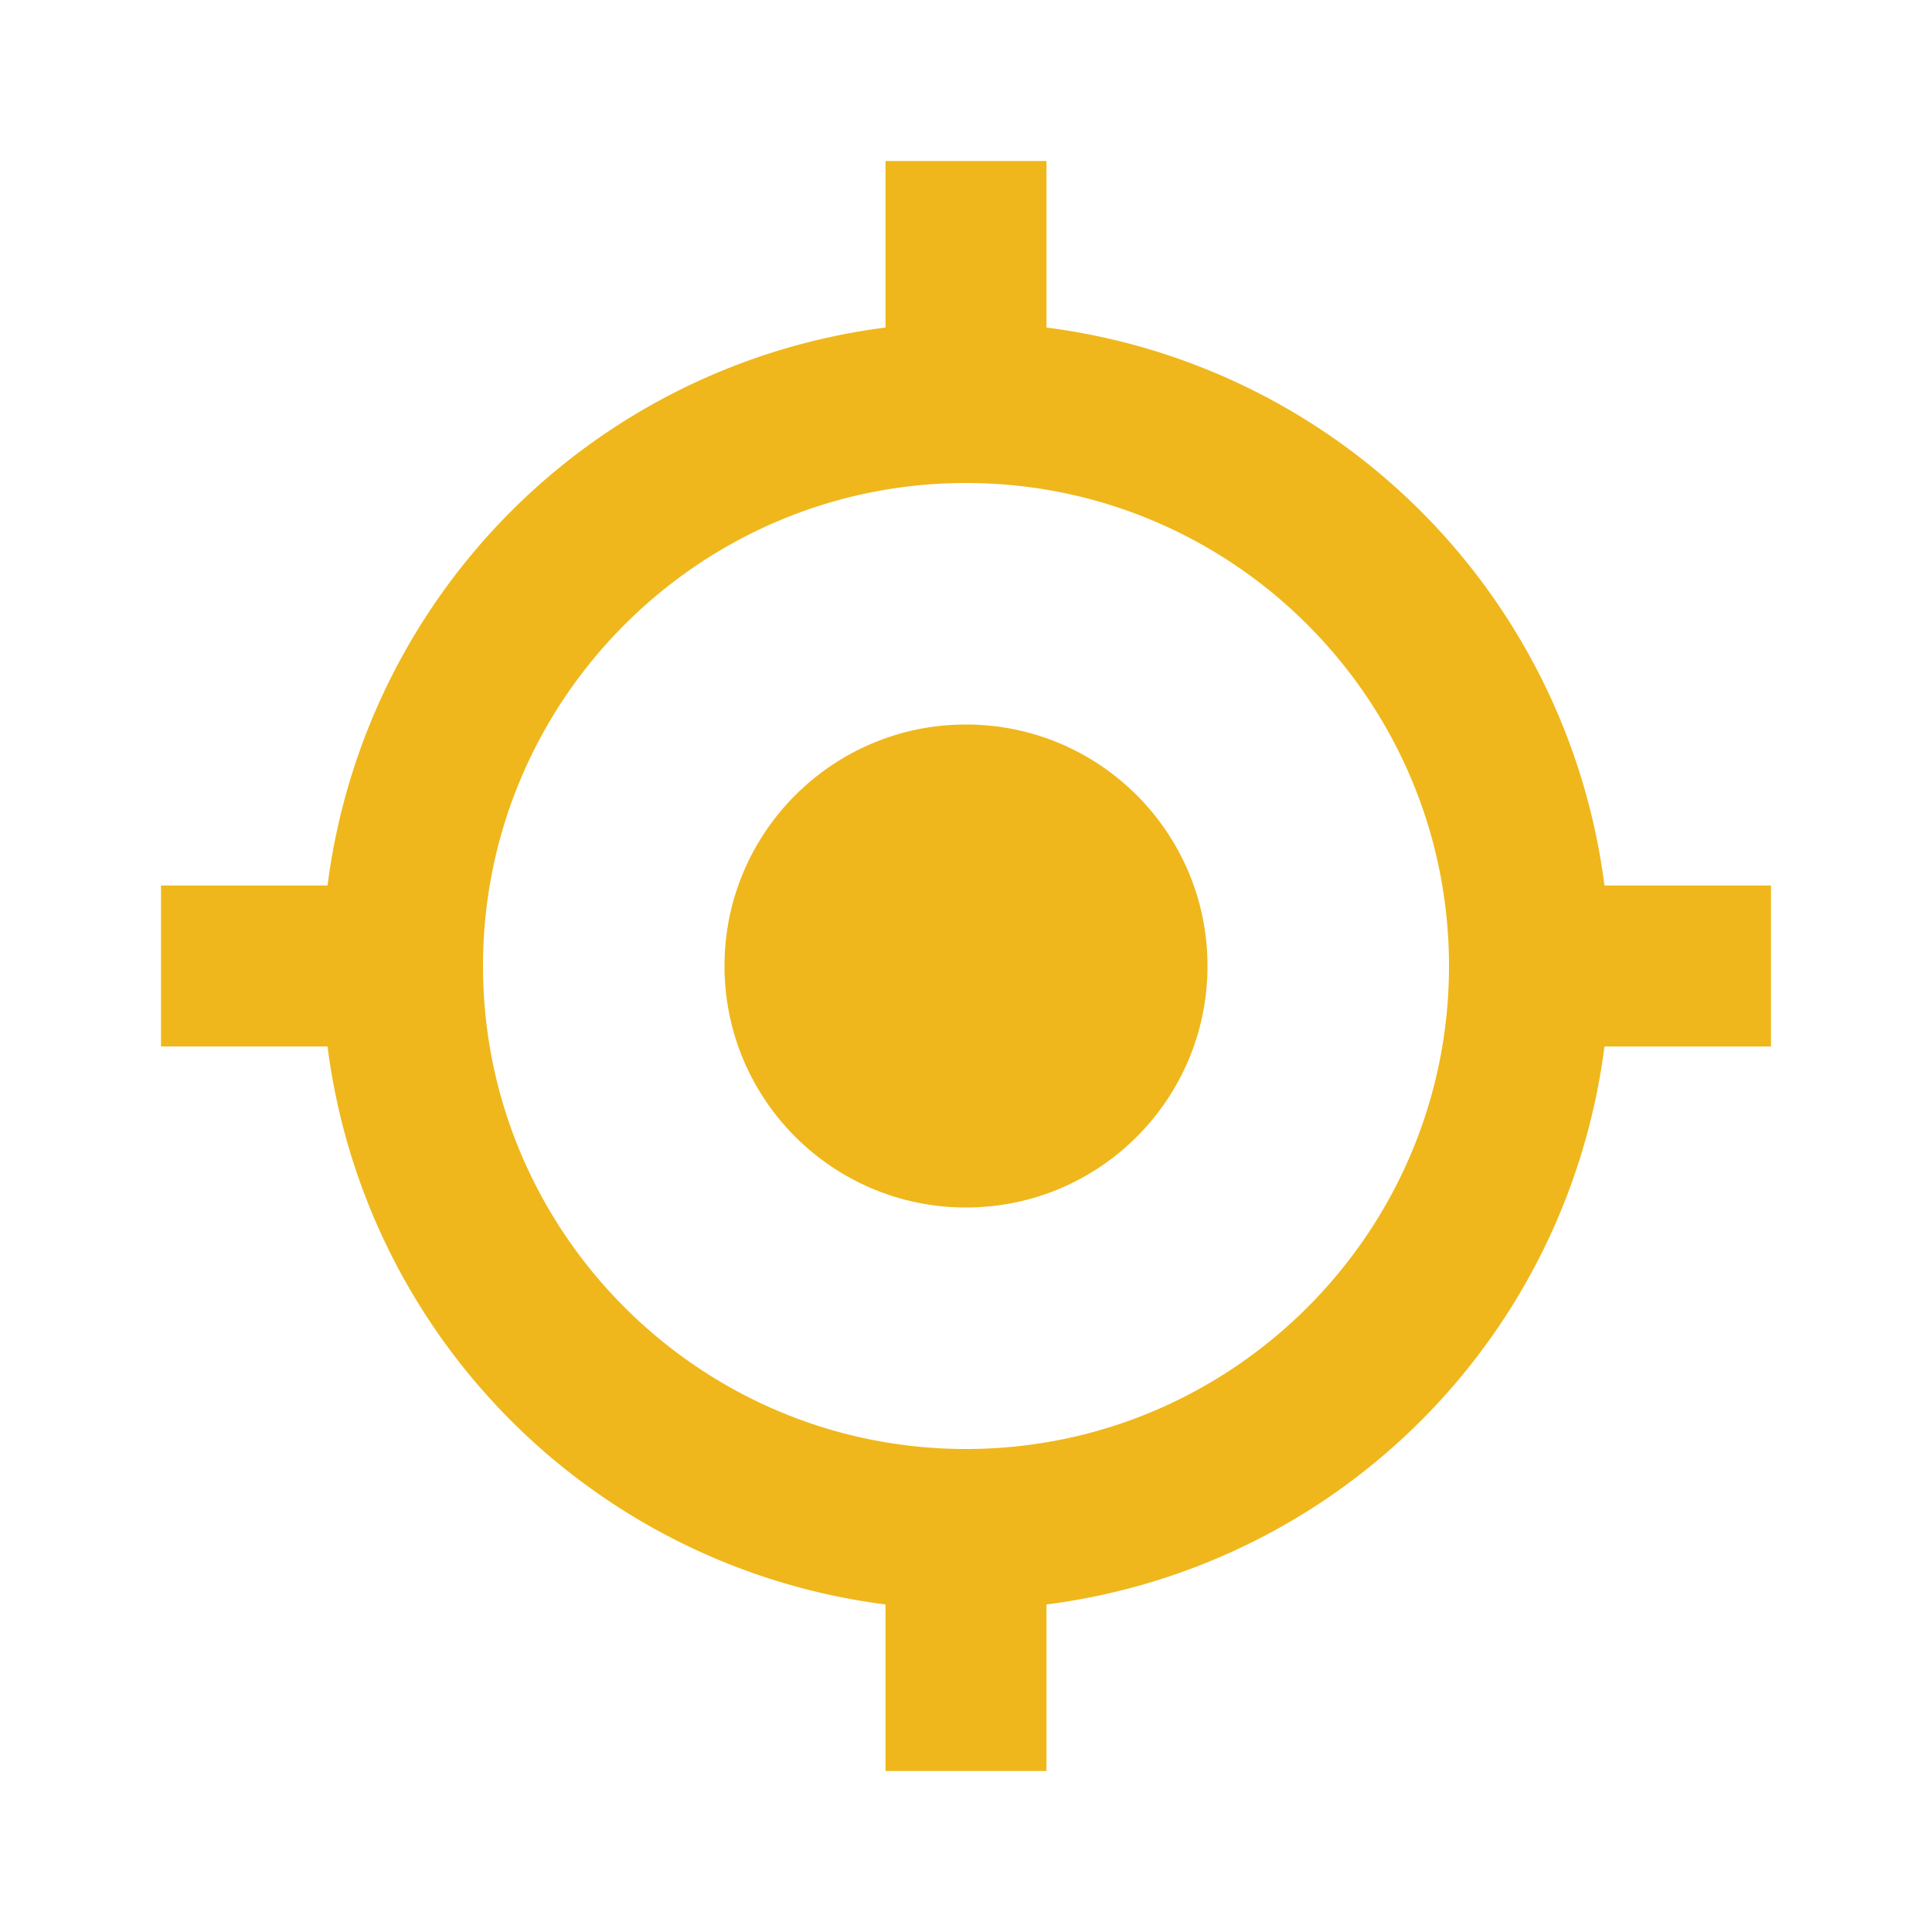
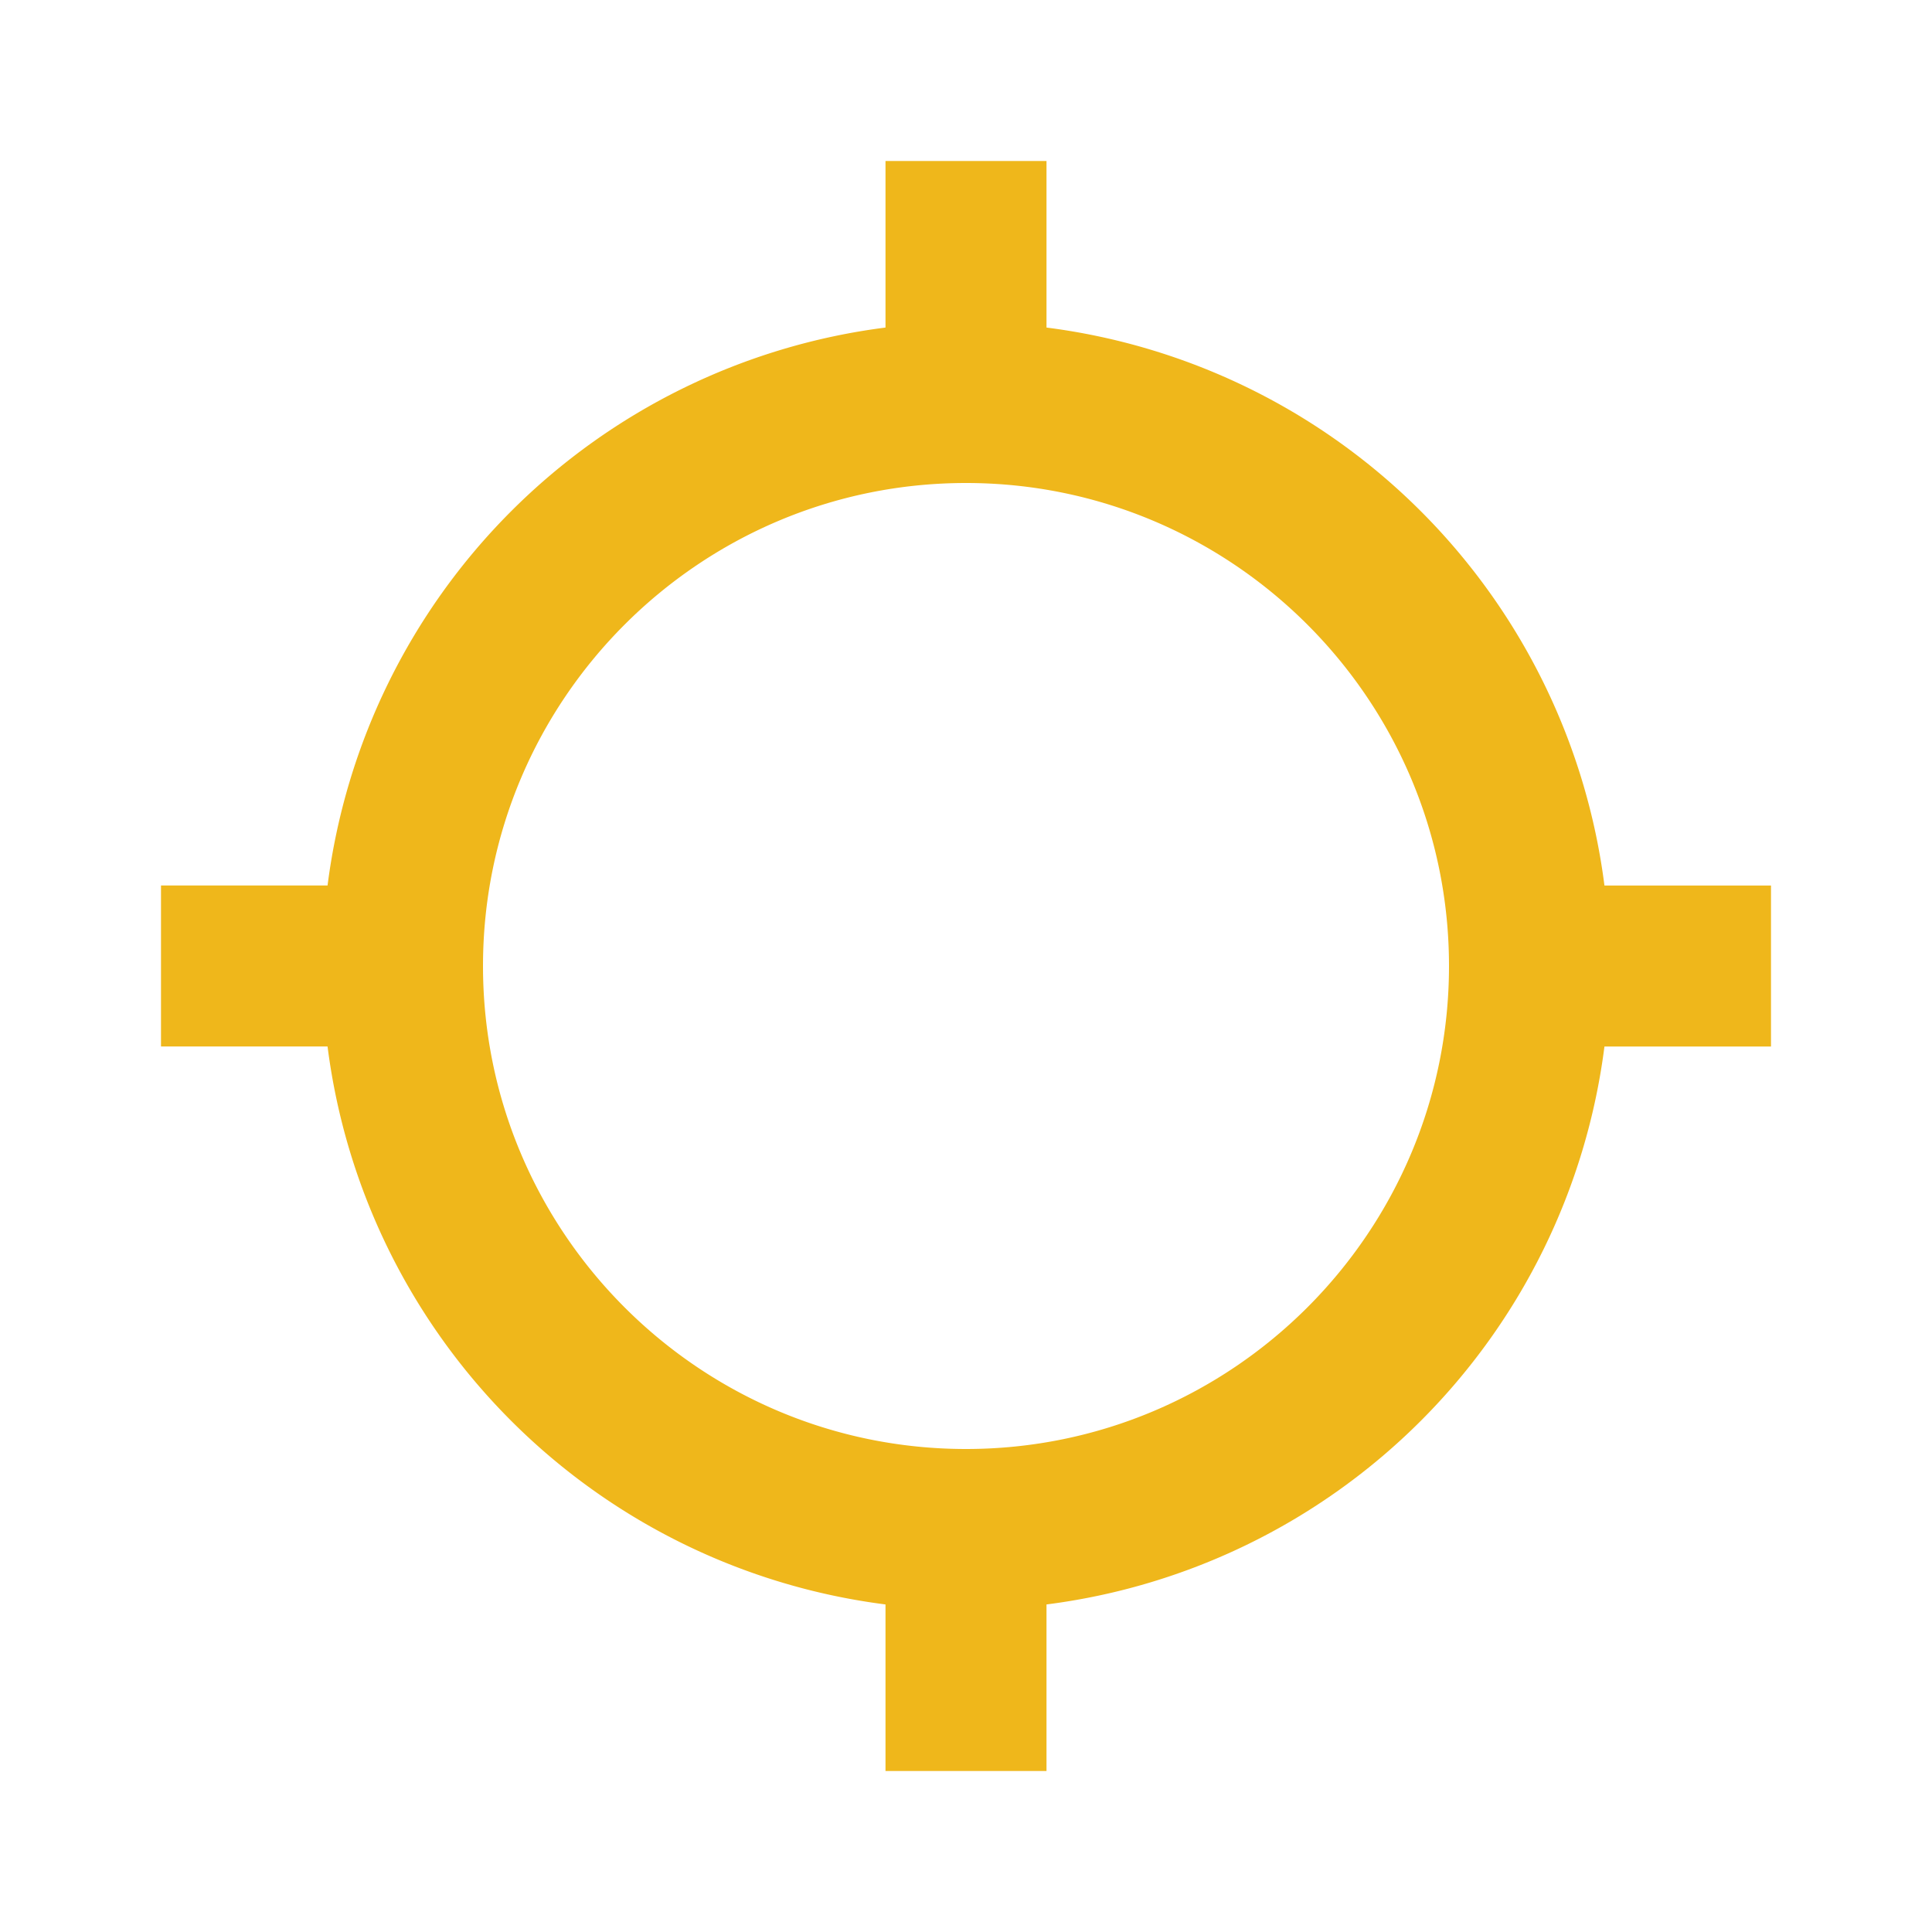
<svg xmlns="http://www.w3.org/2000/svg" height="24" viewBox="0 0 24 24" width="24">
-   <circle cx="12" cy="12" r="3" fill="#efb71b" opacity="1" original-fill="#000000" />
  <path d="M13 4.069V2h-2v2.069A8.008 8.008 0 0 0 4.069 11H2v2h2.069A8.007 8.007 0 0 0 11 19.931V22h2v-2.069A8.007 8.007 0 0 0 19.931 13H22v-2h-2.069A8.008 8.008 0 0 0 13 4.069zM12 18c-3.309 0-6-2.691-6-6s2.691-6 6-6 6 2.691 6 6-2.691 6-6 6z" fill="#efb71b" opacity="1" original-fill="#000000" />
</svg>